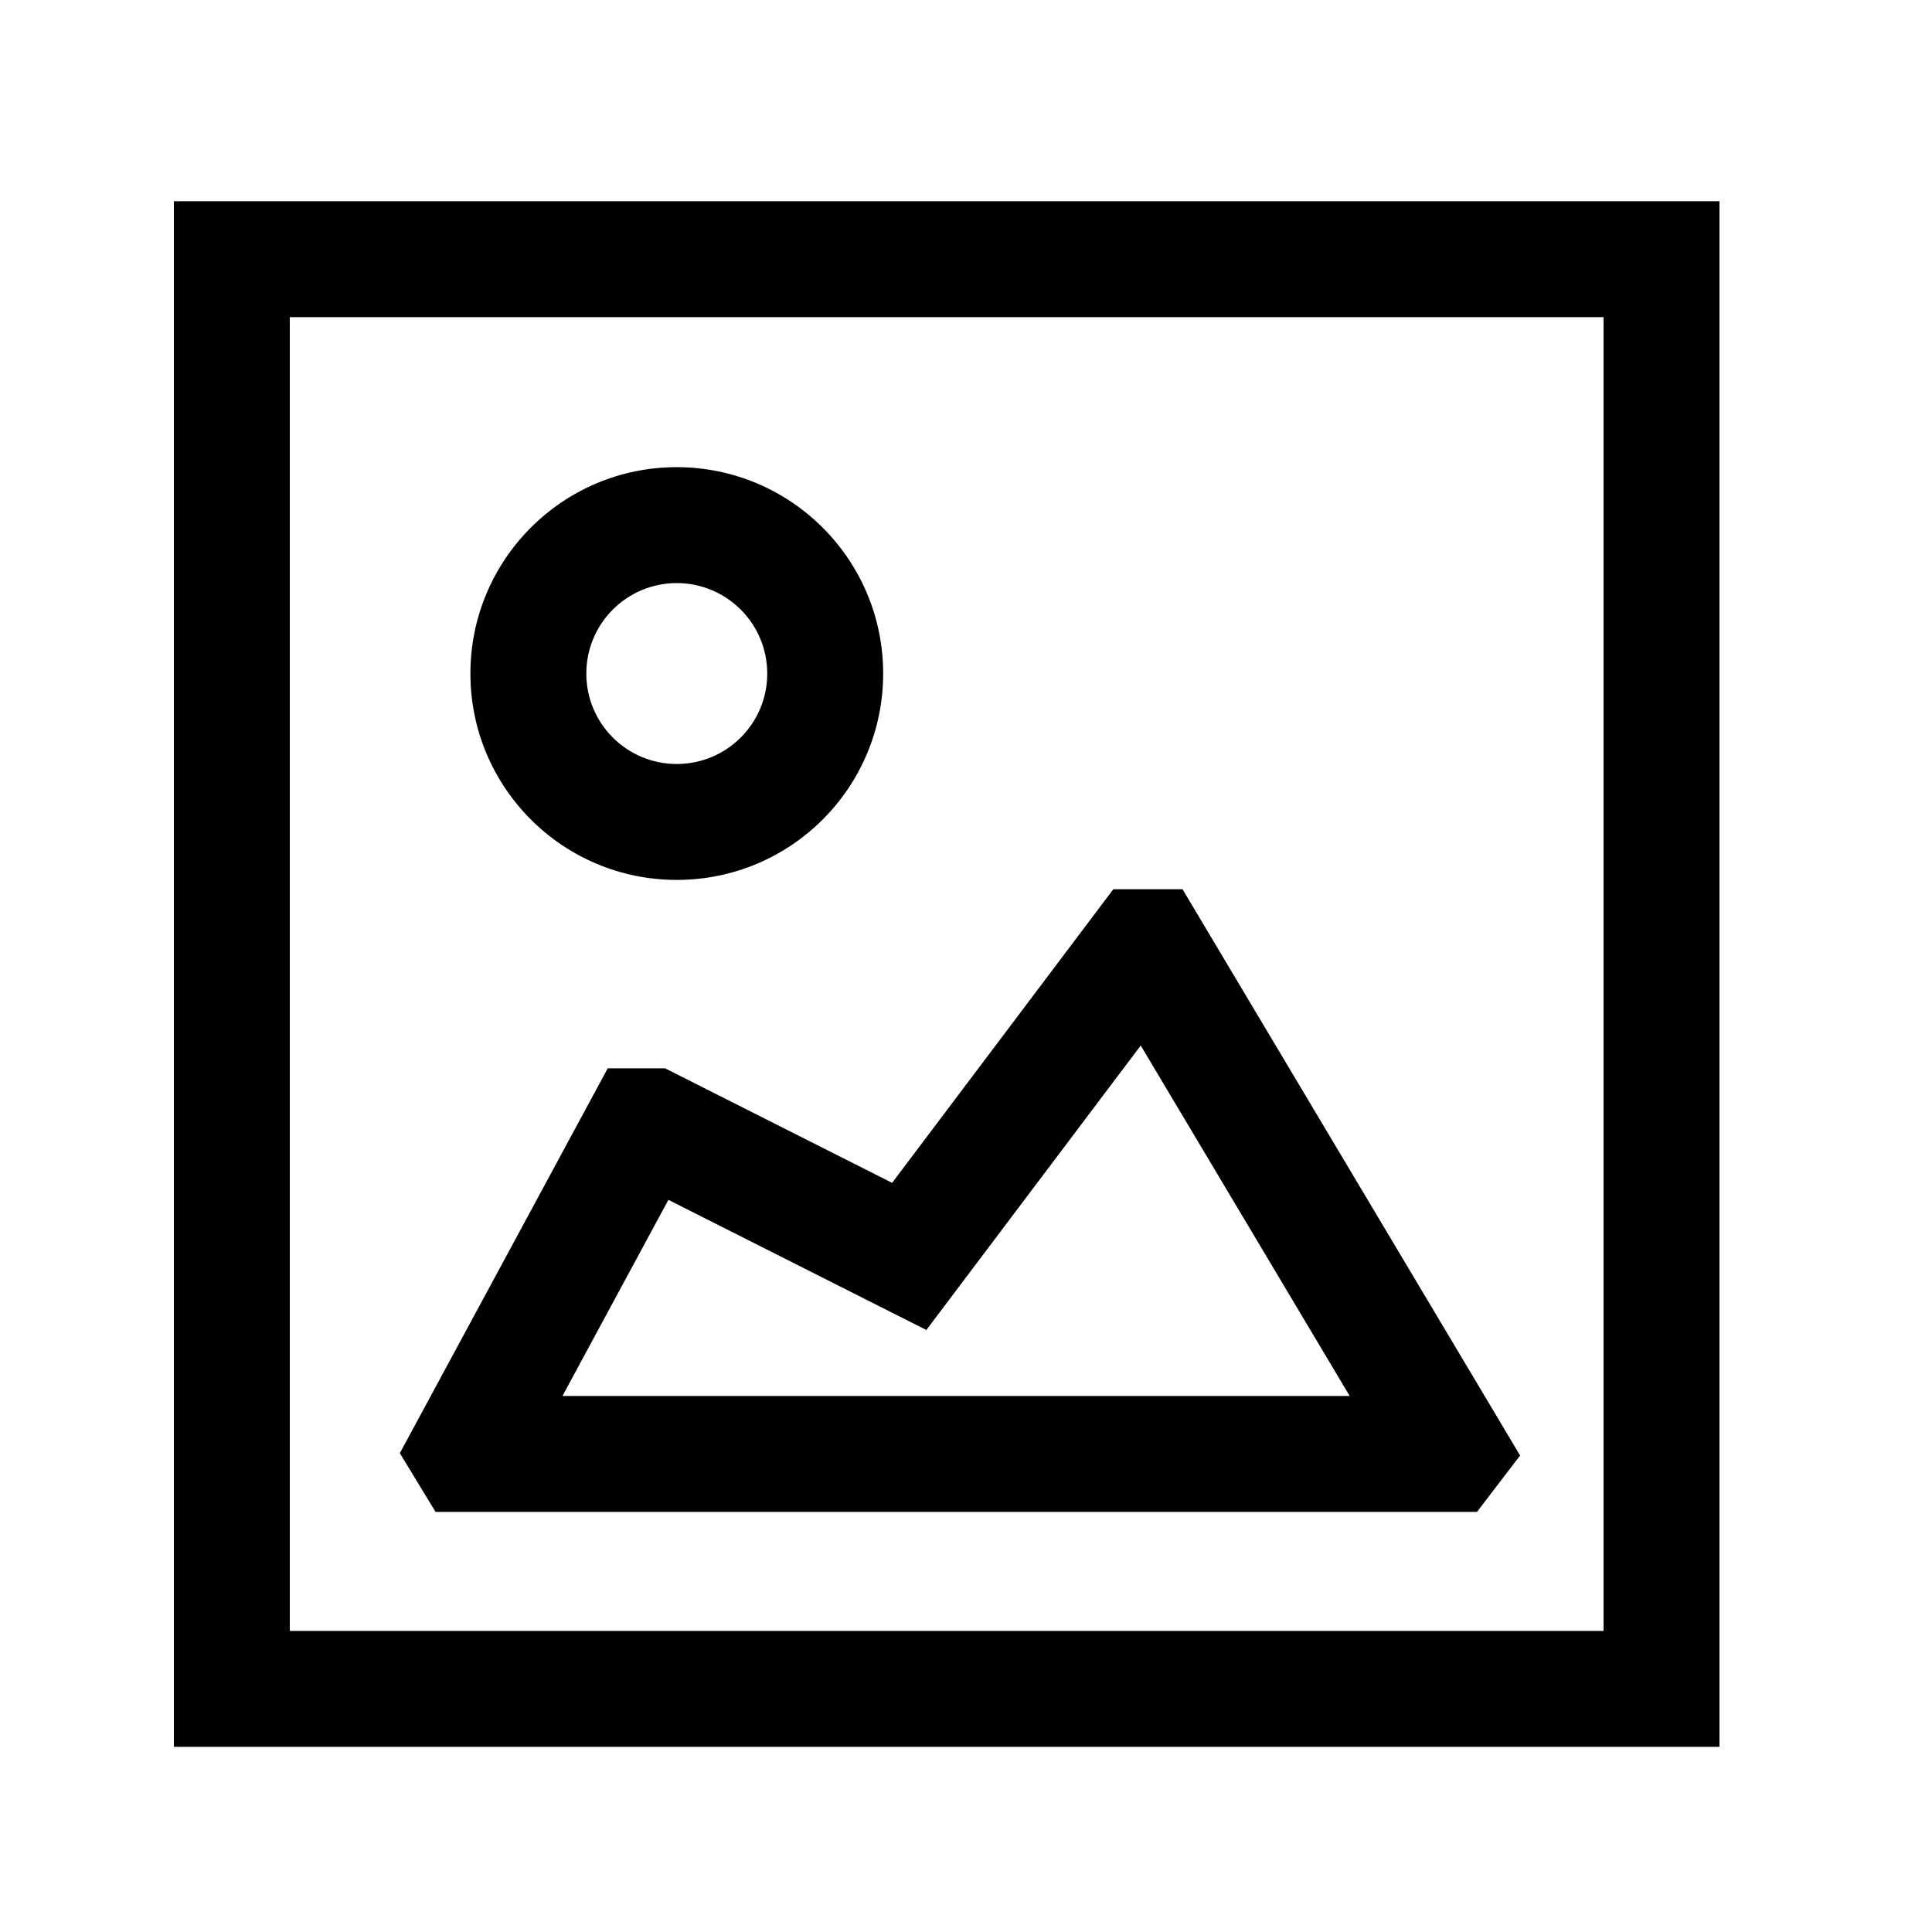
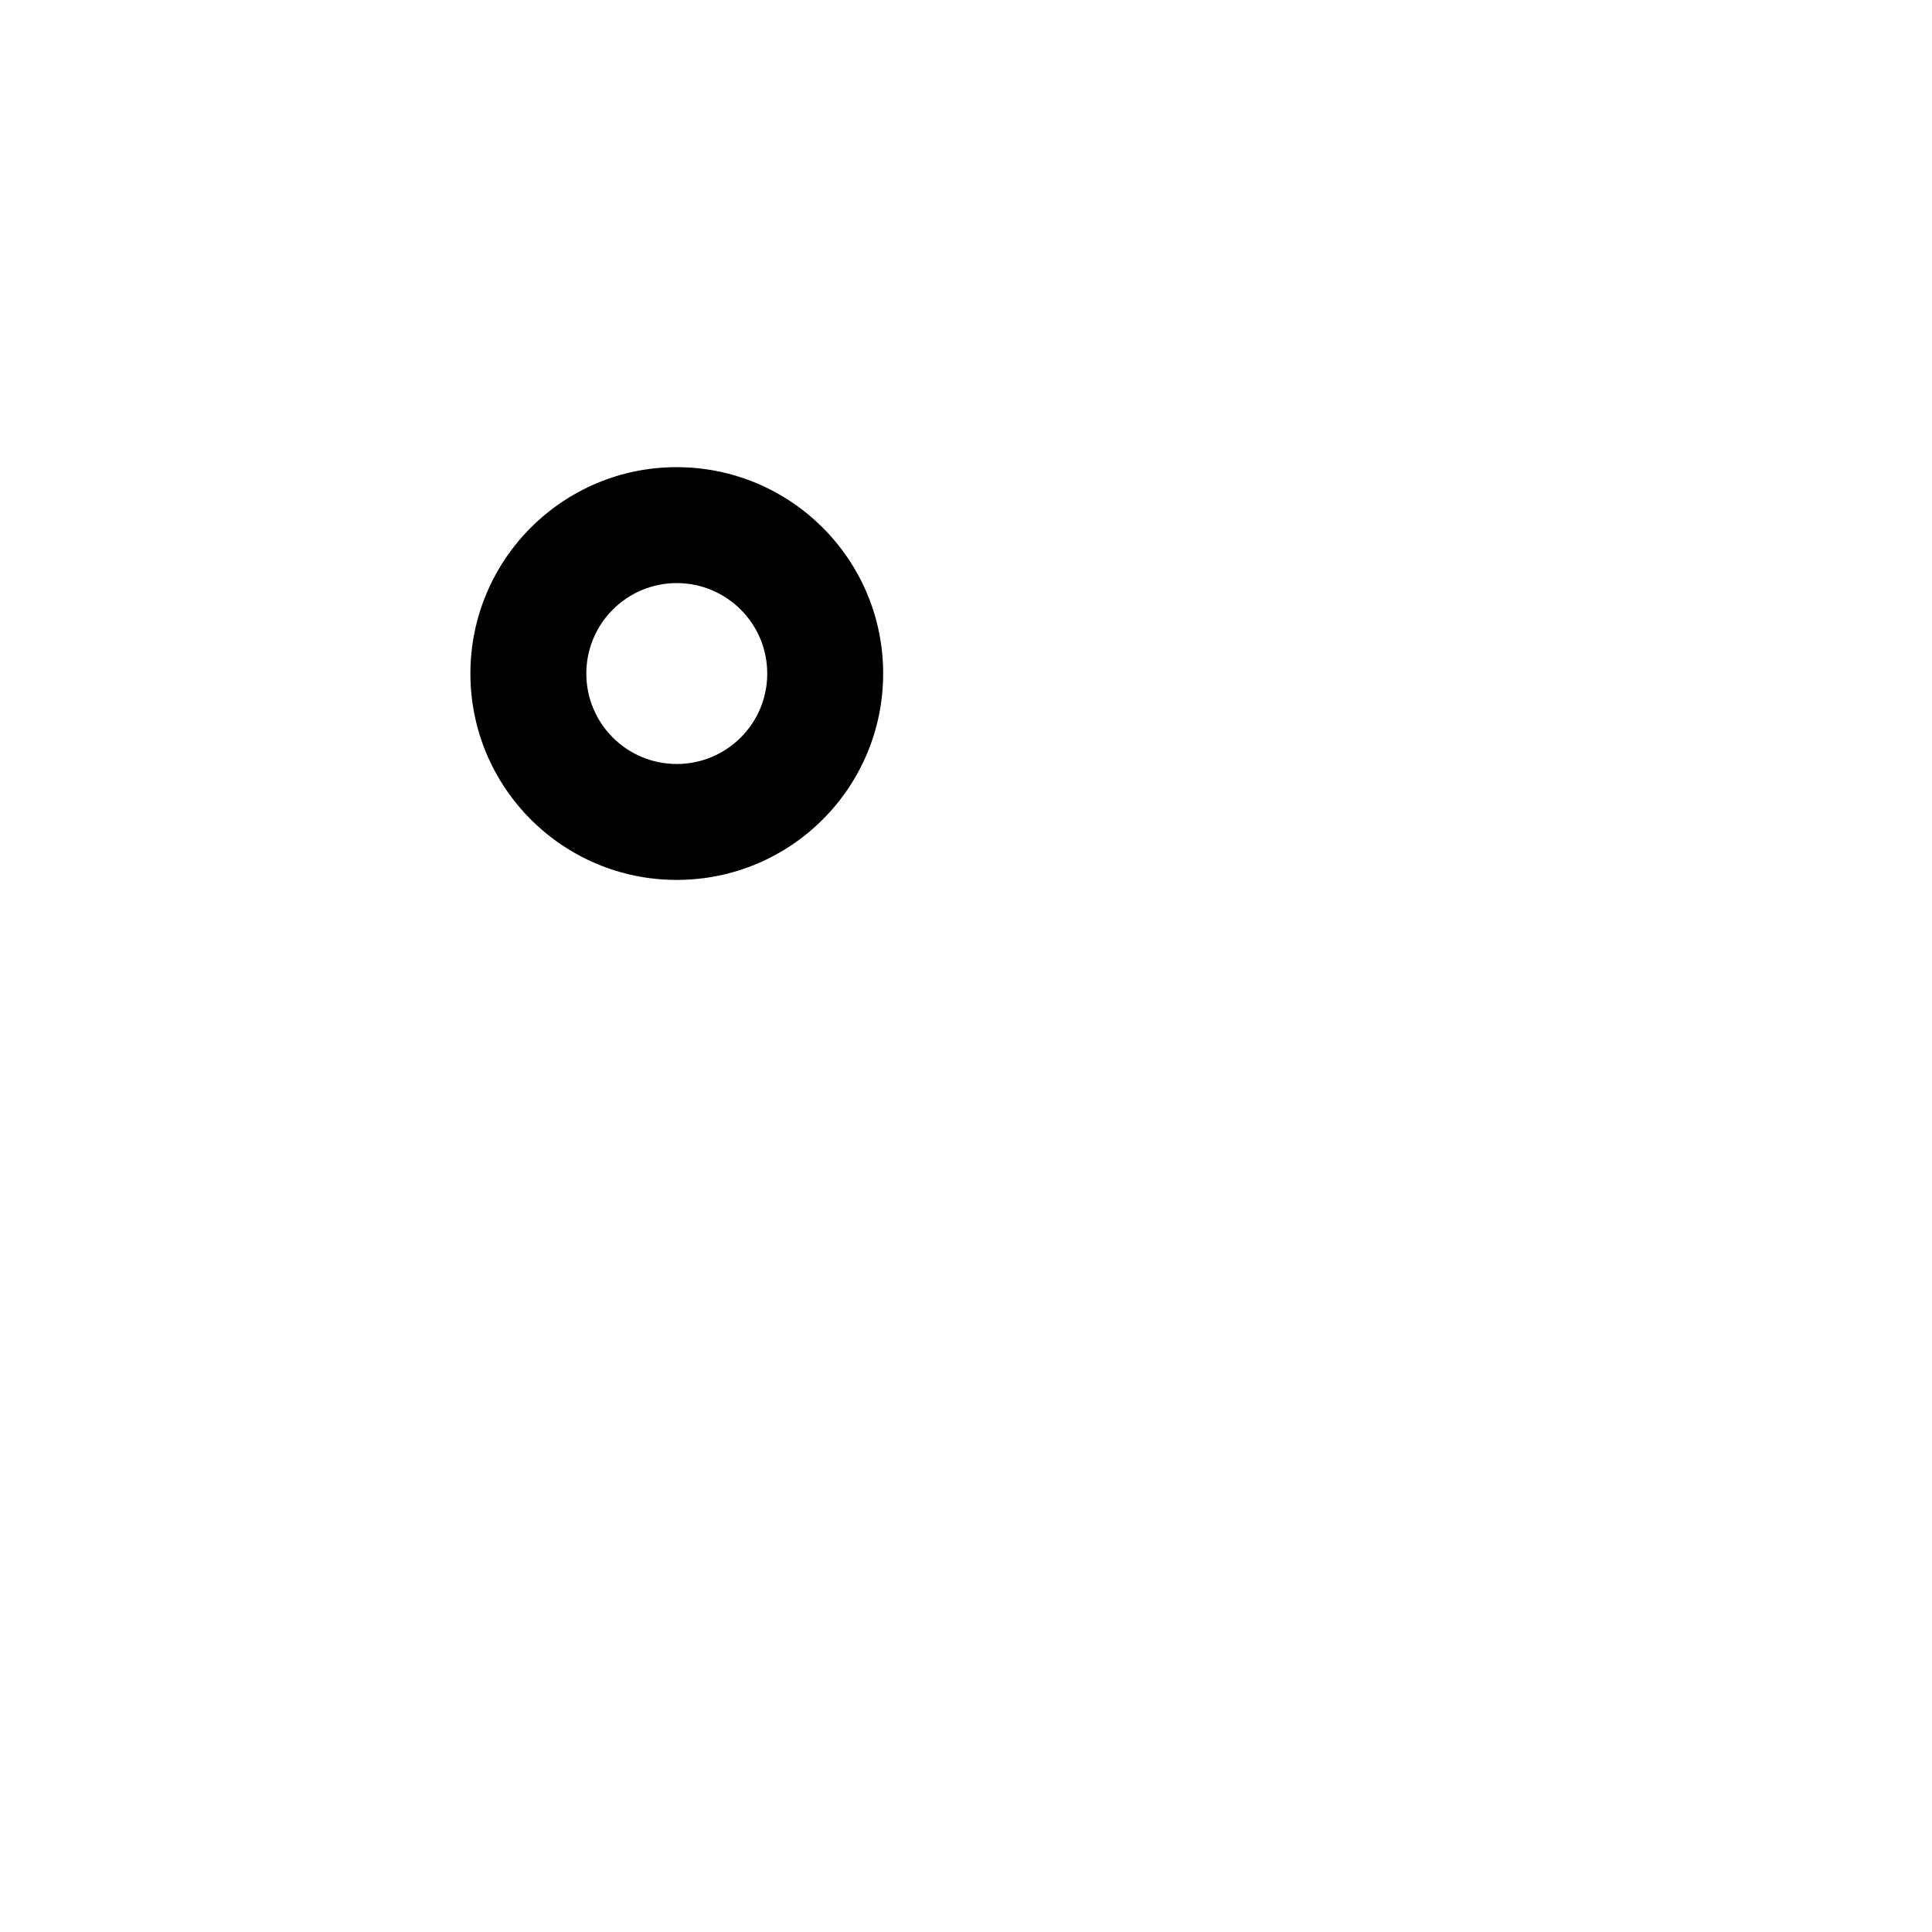
<svg xmlns="http://www.w3.org/2000/svg" width="25" height="25" viewBox="0 0 25 25" fill="none">
-   <path fill-rule="evenodd" clip-rule="evenodd" d="M14.406 11.507H15.302L19.67 18.834L19.112 19.564H5.636L5.174 18.804L7.864 13.824H8.606L11.544 15.306L14.406 11.507ZM14.761 13.529L11.987 17.21L8.649 15.526L7.278 18.064H17.465L14.761 13.529Z" fill="black" />
  <path fill-rule="evenodd" clip-rule="evenodd" d="M8.757 7.545C8.11 7.546 7.587 8.069 7.587 8.716C7.587 9.363 8.111 9.886 8.757 9.886C9.404 9.886 9.928 9.363 9.928 8.716C9.928 8.07 9.405 7.546 8.757 7.545ZM6.087 8.716C6.087 7.241 7.282 6.045 8.757 6.045H8.758C10.232 6.047 11.428 7.24 11.428 8.716C11.428 10.191 10.233 11.386 8.757 11.386C7.282 11.386 6.087 10.191 6.087 8.716Z" fill="black" />
-   <path fill-rule="evenodd" clip-rule="evenodd" d="M2.25 22.604L2.25 2.604L22.25 2.604L22.25 22.604L2.25 22.604ZM3.75 21.104L20.75 21.104L20.75 4.104L3.75 4.104L3.75 21.104Z" fill="black" />
</svg>